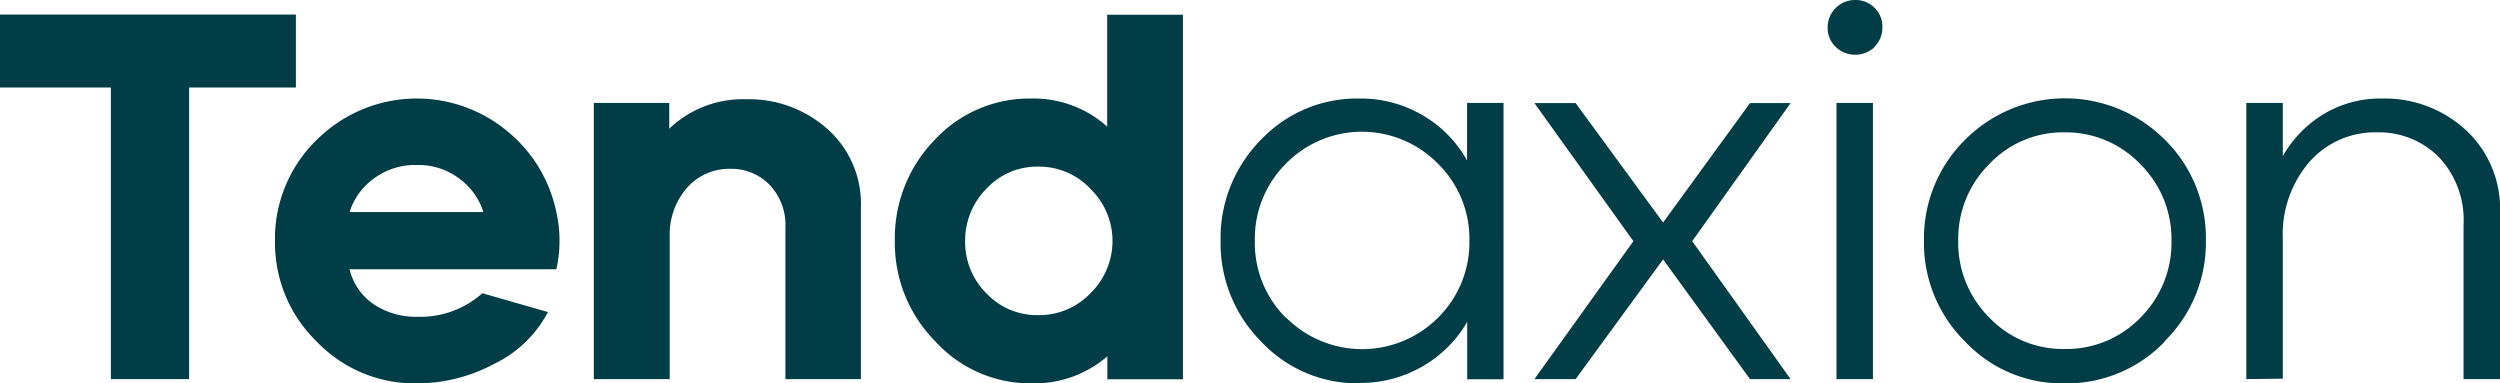
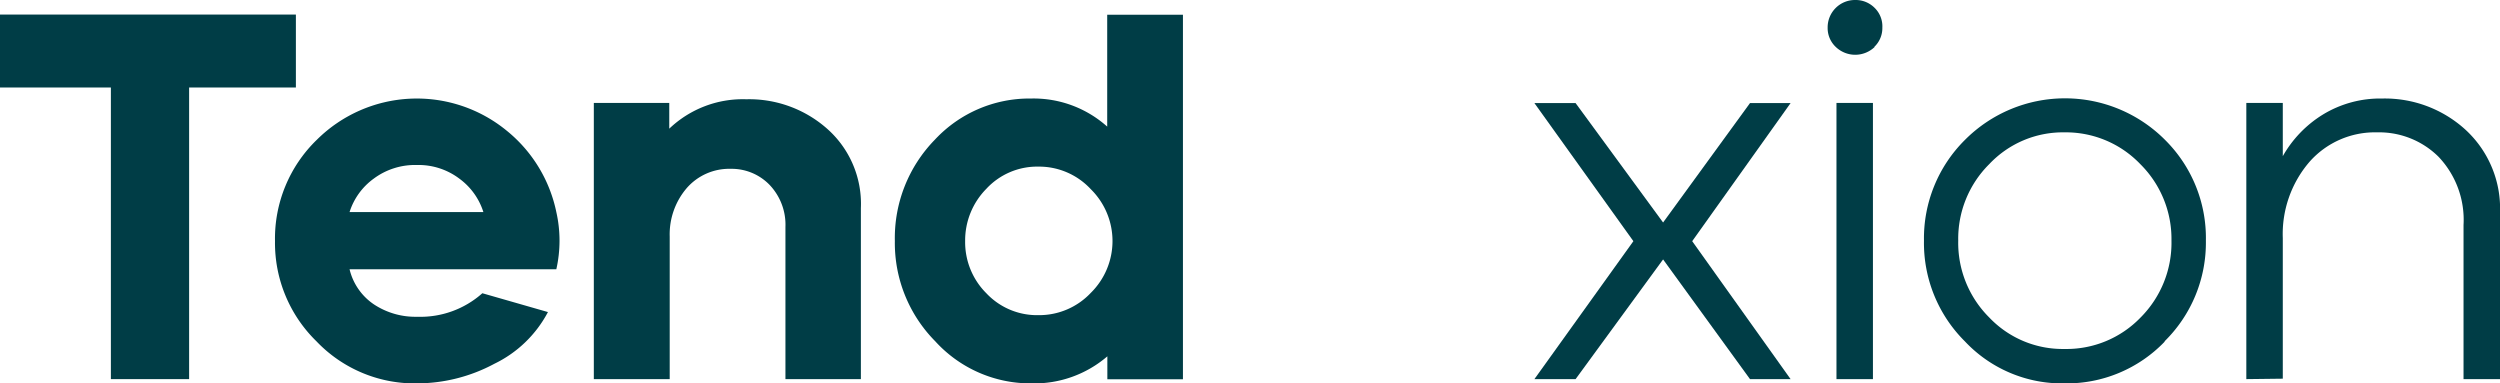
<svg xmlns="http://www.w3.org/2000/svg" id="Layer_1" data-name="Layer 1" viewBox="0 0 170 26.07">
  <defs>
    <style>.cls-1{fill:#003d46;}</style>
  </defs>
  <g id="STANDARD_Logos" data-name="STANDARD Logos">
    <polygon class="cls-1" points="7.54 25.78 7.54 5.95 0 5.95 0 0.99 20.12 0.99 20.12 5.95 12.86 5.95 12.86 25.78 7.54 25.78" />
    <path class="cls-1" d="M28.37,26.07a9.23,9.23,0,0,1-6.85-2.86A9.34,9.34,0,0,1,18.7,16.4a9.35,9.35,0,0,1,2.85-6.9,9.64,9.64,0,0,1,12.91-.61,9.62,9.62,0,0,1,3.37,5.53,8.81,8.81,0,0,1,0,3.89H23.77a4,4,0,0,0,1.66,2.39,5.11,5.11,0,0,0,2.94.84,6.33,6.33,0,0,0,4.43-1.6l4.46,1.28a8.1,8.1,0,0,1-3.65,3.52,11.17,11.17,0,0,1-5.24,1.33m-4.6-11.65h9.1a4.49,4.49,0,0,0-1.63-2.27,4.61,4.61,0,0,0-2.91-.93,4.7,4.7,0,0,0-2.92.93,4.47,4.47,0,0,0-1.64,2.27" />
    <path class="cls-1" d="M40.38,25.78V7h5.13V8.75a7.24,7.24,0,0,1,5.24-2,8,8,0,0,1,5.49,2,6.81,6.81,0,0,1,2.3,5.4V25.78H53.41V15.44a3.93,3.93,0,0,0-1.08-2.87,3.59,3.59,0,0,0-2.64-1.09,3.83,3.83,0,0,0-3,1.32,4.83,4.83,0,0,0-1.15,3.28v9.7Z" />
    <path class="cls-1" d="M70.12,26.07a8.75,8.75,0,0,1-6.53-2.87,9.5,9.5,0,0,1-2.74-6.81A9.57,9.57,0,0,1,63.57,9.5a8.78,8.78,0,0,1,6.55-2.8,7.5,7.5,0,0,1,5.17,1.91V1h5.15V25.79H75.3V24.23a7.62,7.62,0,0,1-5.17,1.84m.49-4.64a4.82,4.82,0,0,0,3.55-1.51,4.95,4.95,0,0,0,0-7.06,4.8,4.8,0,0,0-3.55-1.53,4.71,4.71,0,0,0-3.55,1.51,5,5,0,0,0-1.44,3.56,4.91,4.91,0,0,0,1.44,3.54,4.73,4.73,0,0,0,3.55,1.49" />
-     <path class="cls-1" d="M92.44,26.07a9,9,0,0,1-6.7-2.86A9.49,9.49,0,0,1,83,16.36a9.49,9.49,0,0,1,2.74-6.85A9,9,0,0,1,92.44,6.7a8.3,8.3,0,0,1,4.32,1.15,8.11,8.11,0,0,1,3,3.06V7h2.48V25.79H99.77v-3.9a8.25,8.25,0,0,1-3,3,8.4,8.4,0,0,1-4.32,1.15m-5-4.45a7.3,7.3,0,0,0,10.35,0,7.21,7.21,0,0,0,2.12-5.24,7.16,7.16,0,0,0-2.14-5.22,7.24,7.24,0,0,0-10.34,0,7.21,7.21,0,0,0-2.11,5.24,7.17,7.17,0,0,0,2.13,5.26" />
    <polygon class="cls-1" points="104.34 25.78 111.07 16.4 104.34 7.01 107.14 7.01 113.09 15.13 119 7.01 121.76 7.01 115.07 16.4 121.76 25.78 119 25.78 113.09 17.64 107.14 25.78 104.34 25.78" />
    <path class="cls-1" d="M127.48,3.19a1.91,1.91,0,0,1-2.65,0,1.76,1.76,0,0,1-.55-1.31A1.86,1.86,0,0,1,126.15,0h0a1.82,1.82,0,0,1,1.32.53A1.76,1.76,0,0,1,128,1.88a1.76,1.76,0,0,1-.55,1.31M124.88,7h2.48V25.78h-2.48Z" />
    <path class="cls-1" d="M147.21,23.22a9.24,9.24,0,0,1-6.82,2.85,9.07,9.07,0,0,1-6.78-2.86,9.43,9.43,0,0,1-2.78-6.85,9.43,9.43,0,0,1,2.78-6.84,9.6,9.6,0,0,1,13.62,0A9.39,9.39,0,0,1,150,16.36a9.41,9.41,0,0,1-2.82,6.86m-6.81.51a7,7,0,0,0,5.19-2.14,7.19,7.19,0,0,0,2.1-5.23,7.16,7.16,0,0,0-2.12-5.2A7,7,0,0,0,140.39,9a6.88,6.88,0,0,0-5.12,2.16,7.15,7.15,0,0,0-2.11,5.2,7.16,7.16,0,0,0,2.11,5.23,6.89,6.89,0,0,0,5.12,2.14" />
    <path class="cls-1" d="M152.75,25.78V7h2.48v3.62a7.87,7.87,0,0,1,2.71-2.82A7.48,7.48,0,0,1,162,6.7a8.13,8.13,0,0,1,5.63,2.1A7.28,7.28,0,0,1,170,14.49V25.78h-2.48V15.3a6.22,6.22,0,0,0-1.7-4.64A5.74,5.74,0,0,0,161.64,9a5.93,5.93,0,0,0-4.59,2,7.52,7.52,0,0,0-1.82,5.19v9.56Z" />
  </g>
</svg>